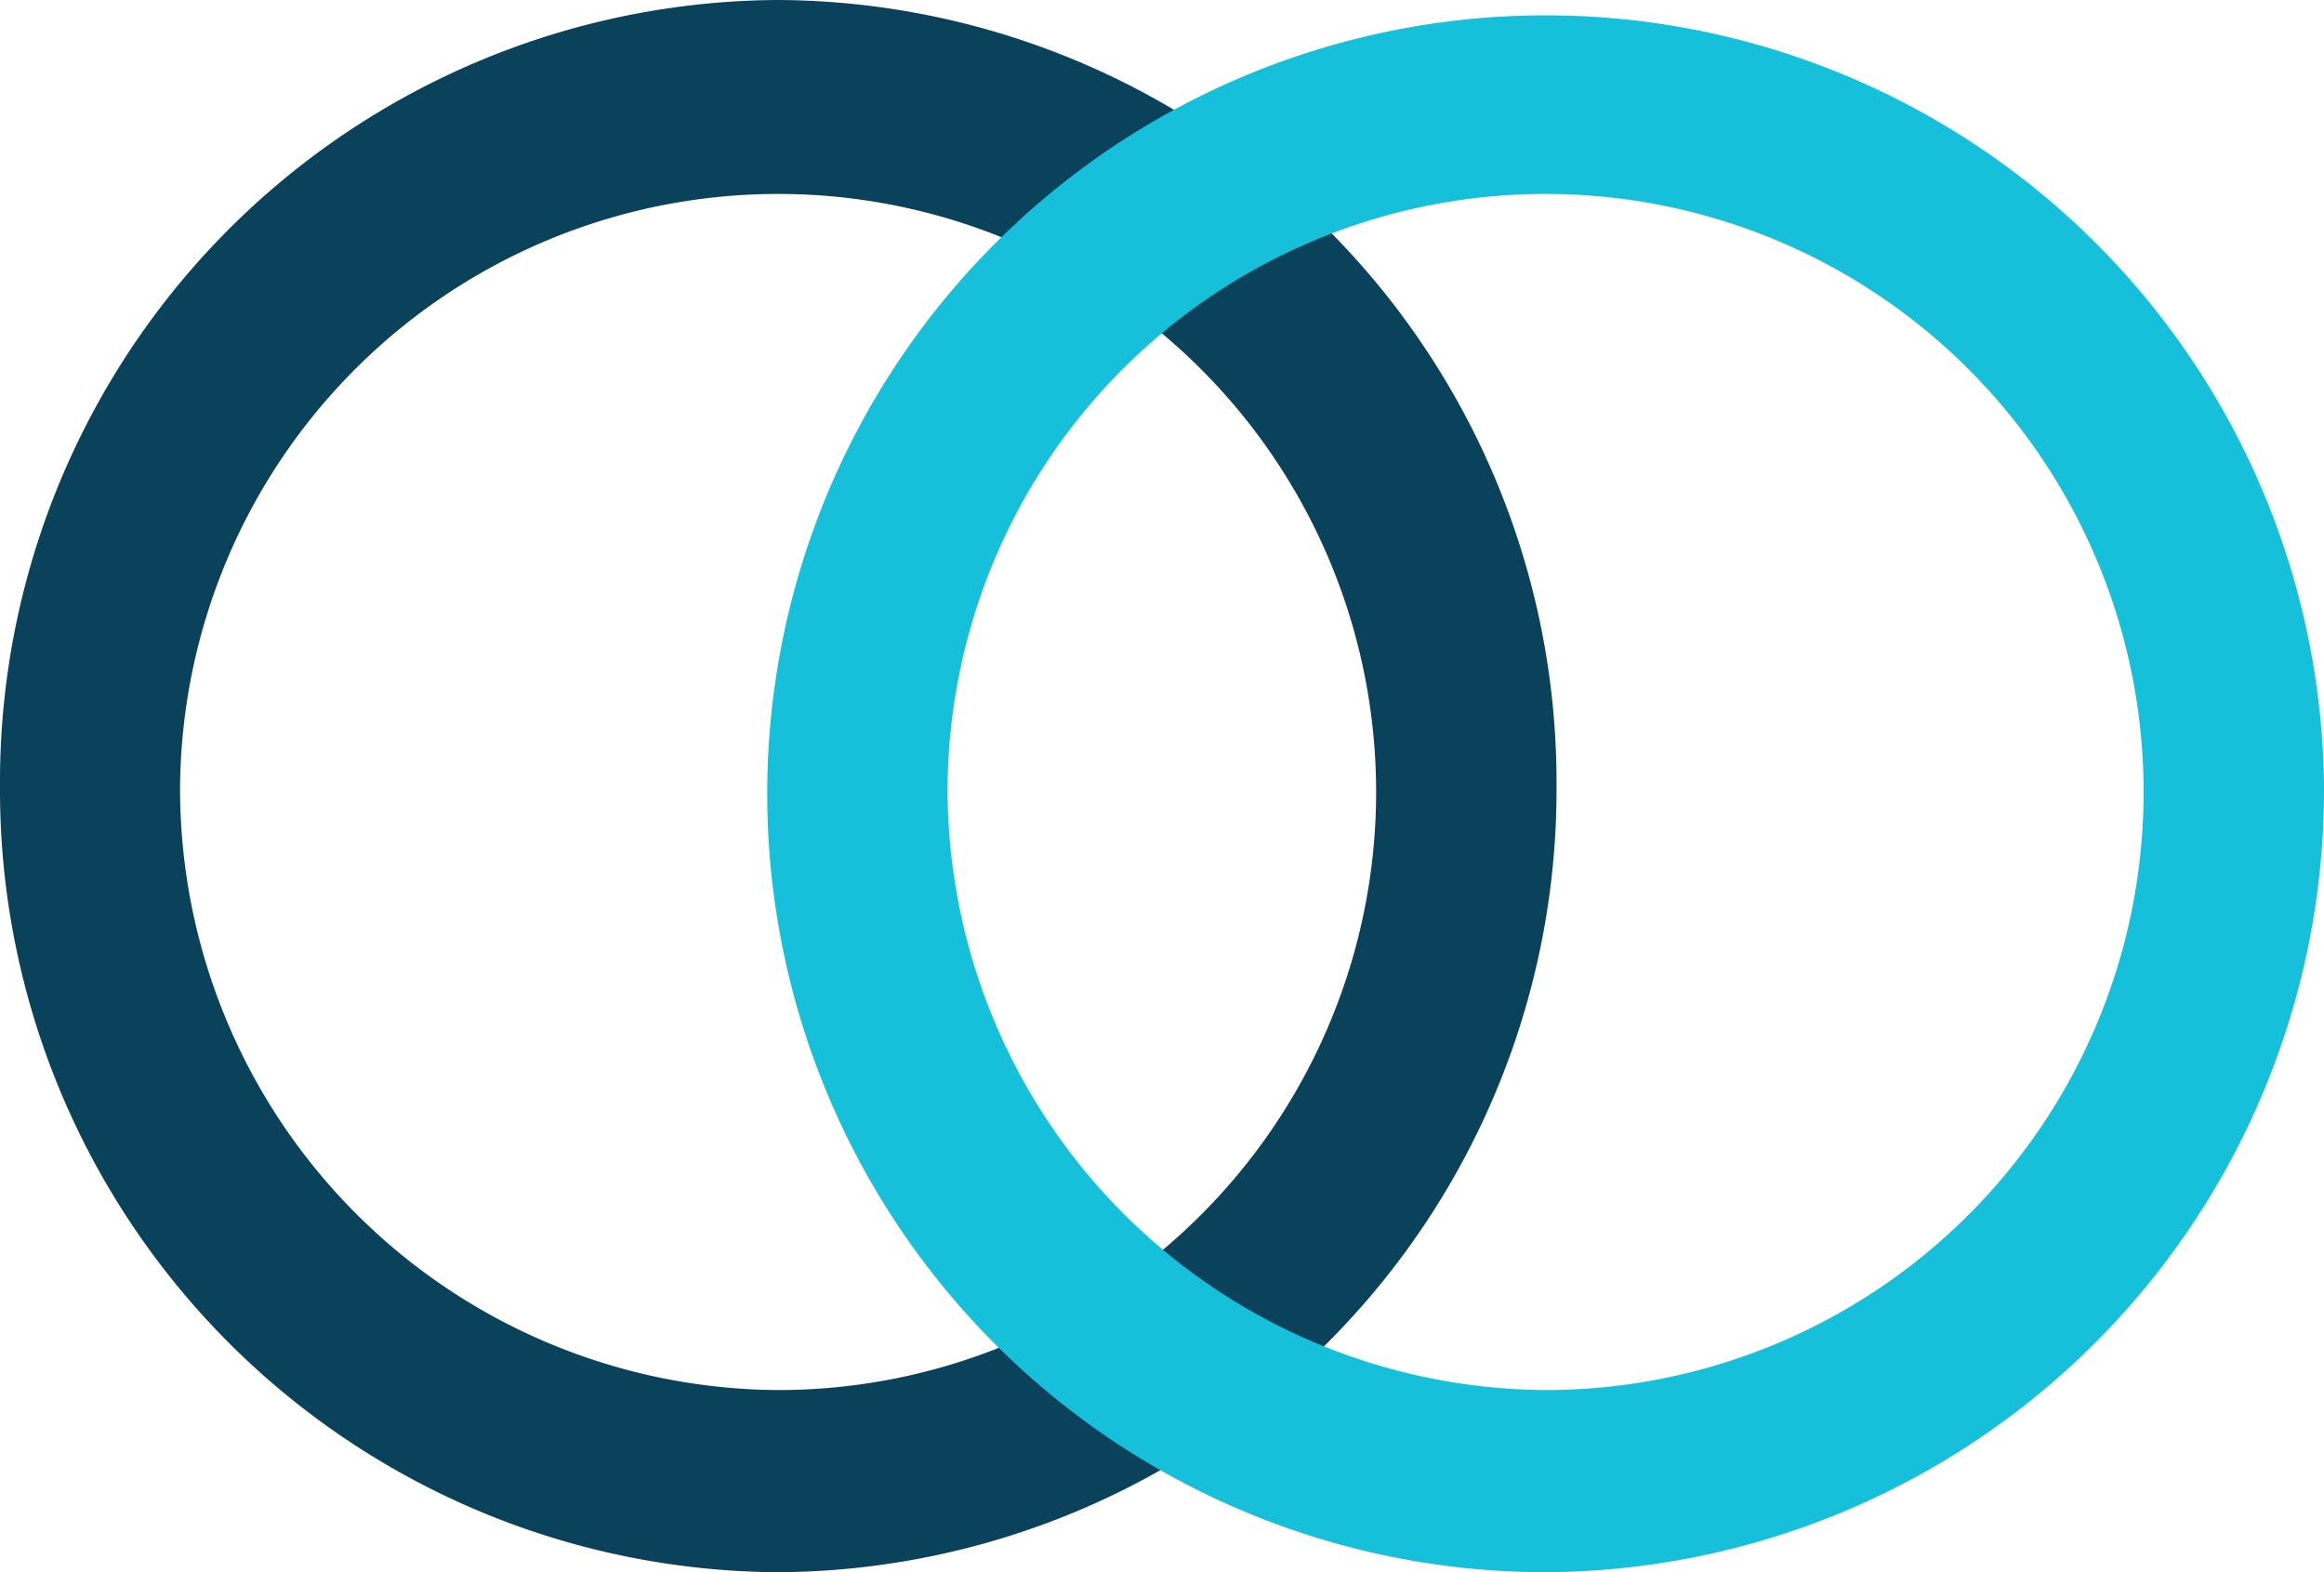
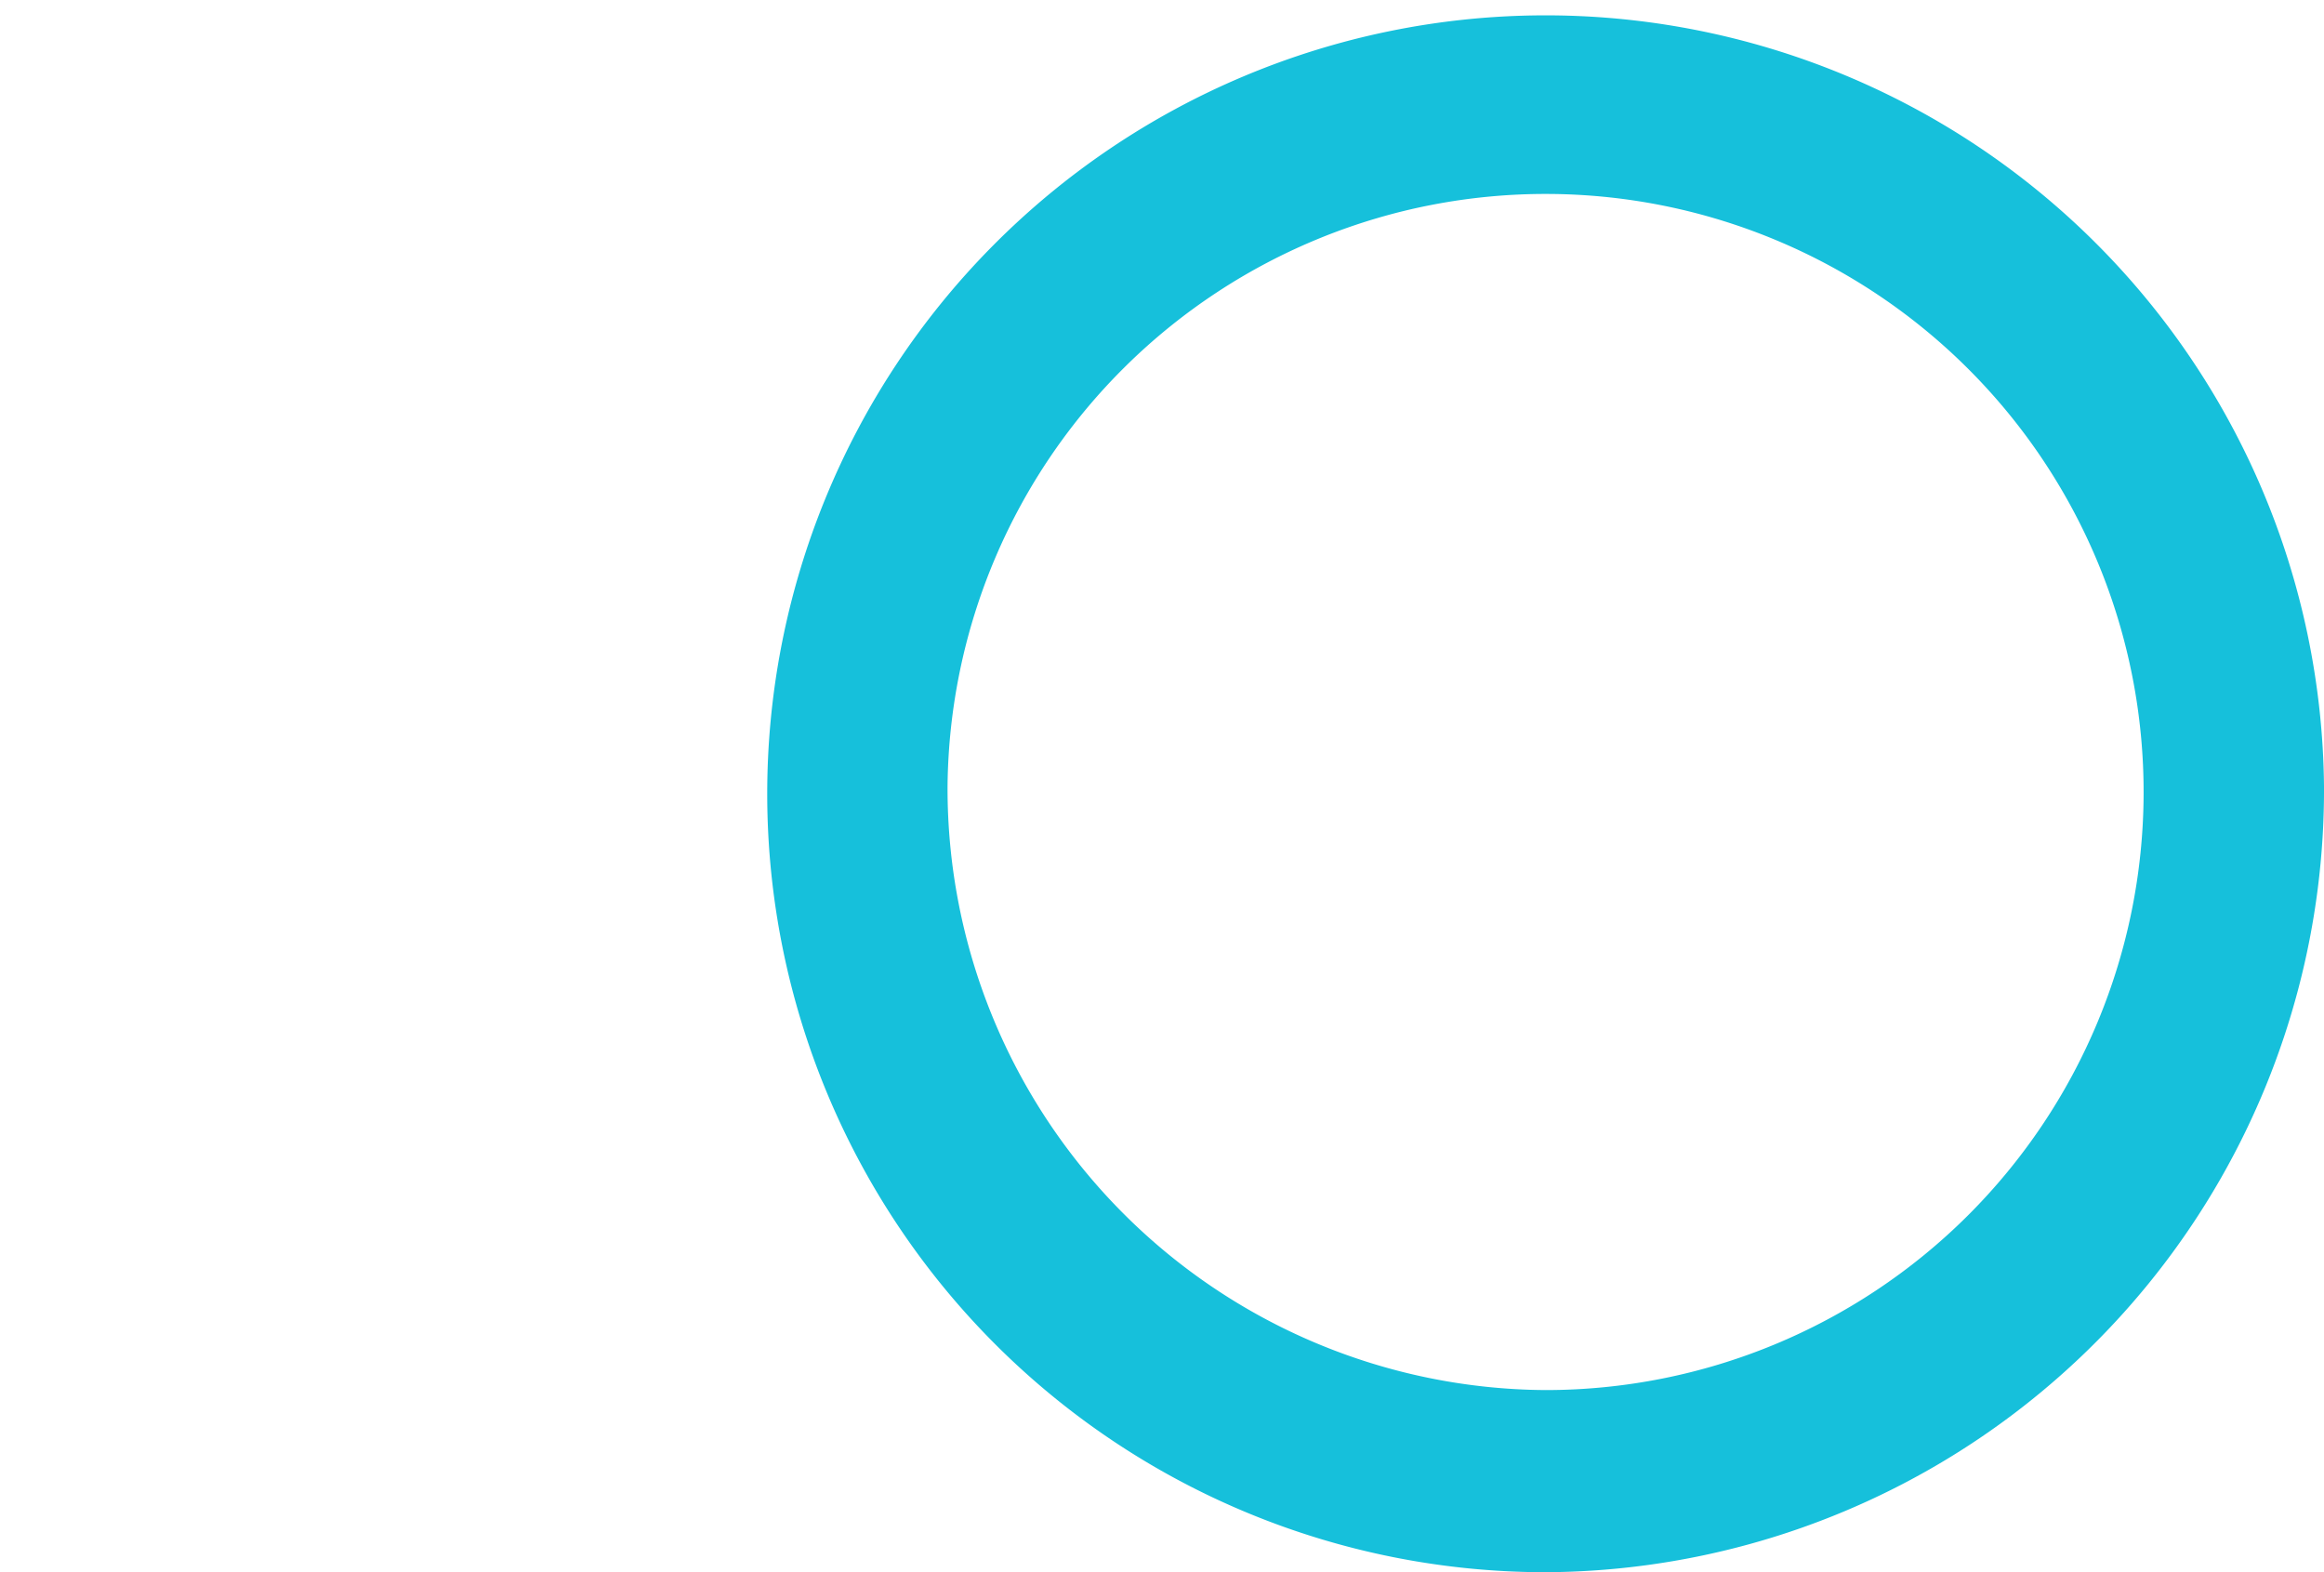
<svg xmlns="http://www.w3.org/2000/svg" viewBox="0 0 78.73 53.26">
  <defs>
    <style>.cls-1{fill:#09425a;}.cls-1,.cls-2{fill-rule:evenodd;}.cls-2{fill:#16c0db;}</style>
  </defs>
  <title>compatibility</title>
  <g id="Layer_2" data-name="Layer 2">
    <g id="Layer_1-2" data-name="Layer 1">
      <g id="Group-4">
        <g id="Group-30">
          <g id="Group-16">
-             <path id="Fill-3" class="cls-1" d="M6.1,26.63A20.26,20.26,0,1,1,26.36,47.09,20.38,20.38,0,0,1,6.1,26.63m46.63,0A26.5,26.5,0,0,0,26.36,0,26.49,26.49,0,0,0,0,26.63,26.5,26.5,0,0,0,26.36,53.26,26.51,26.51,0,0,0,52.73,26.63" />
-           </g>
+             </g>
        </g>
      </g>
      <g id="Group-4-2" data-name="Group-4">
        <g id="Group-30-2" data-name="Group-30">
          <g id="Group-16-2" data-name="Group-16">
            <path id="Fill-3-2" data-name="Fill-3" class="cls-2" d="M32.1,26.63A20.26,20.26,0,1,1,52.36,47.09,20.38,20.38,0,0,1,32.1,26.63m46.63,0A26.37,26.37,0,1,0,52.36,53.26,26.5,26.5,0,0,0,78.73,26.63" />
          </g>
        </g>
      </g>
    </g>
  </g>
</svg>